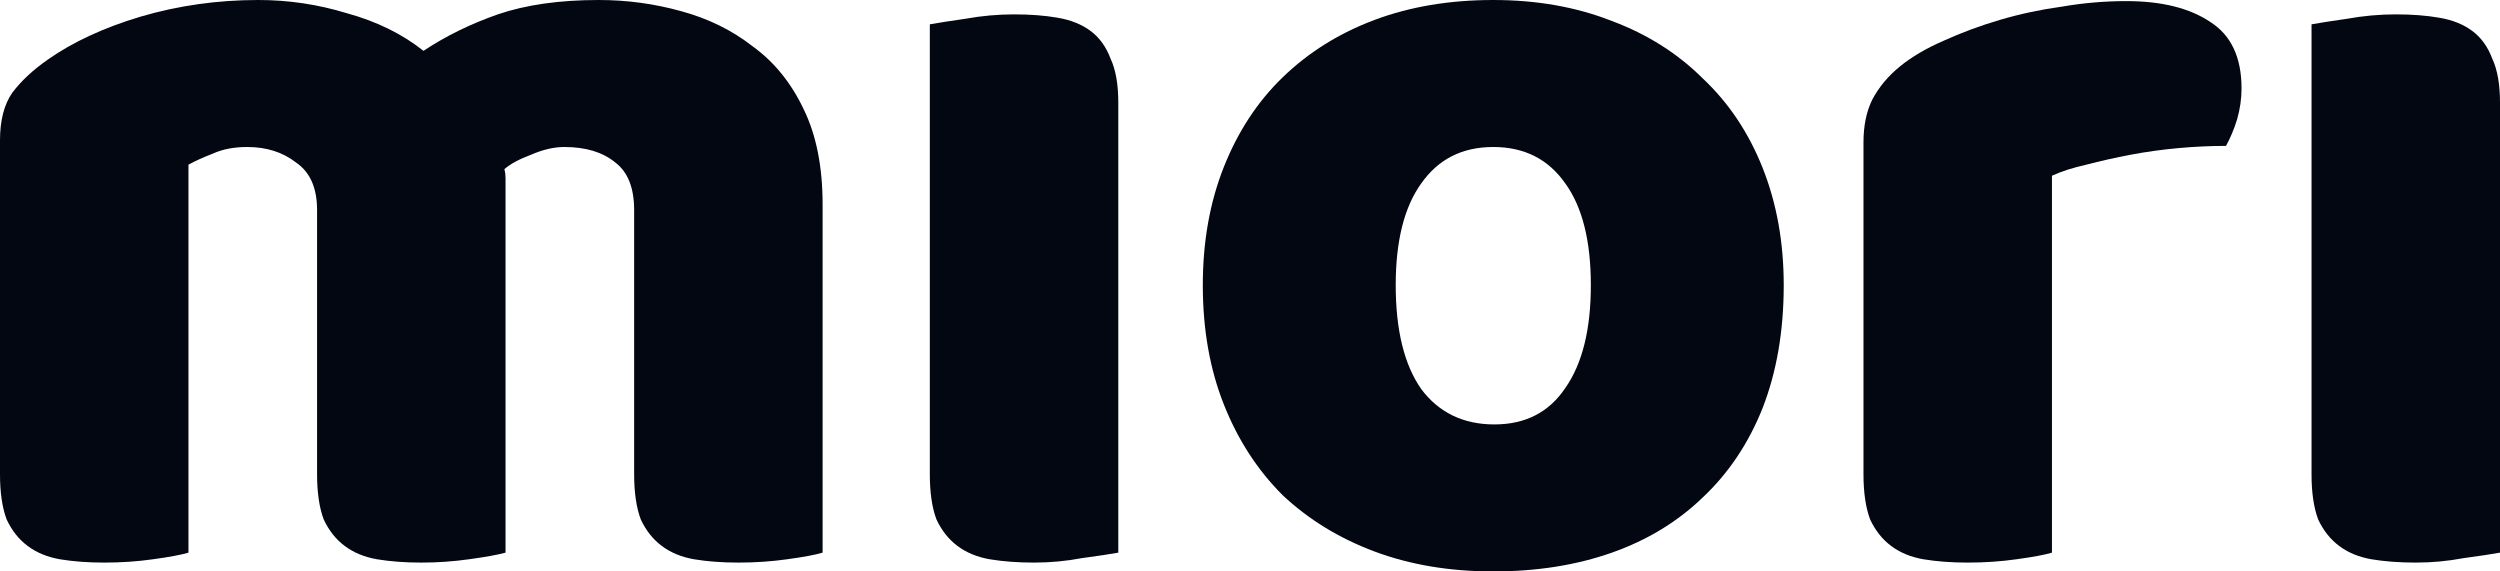
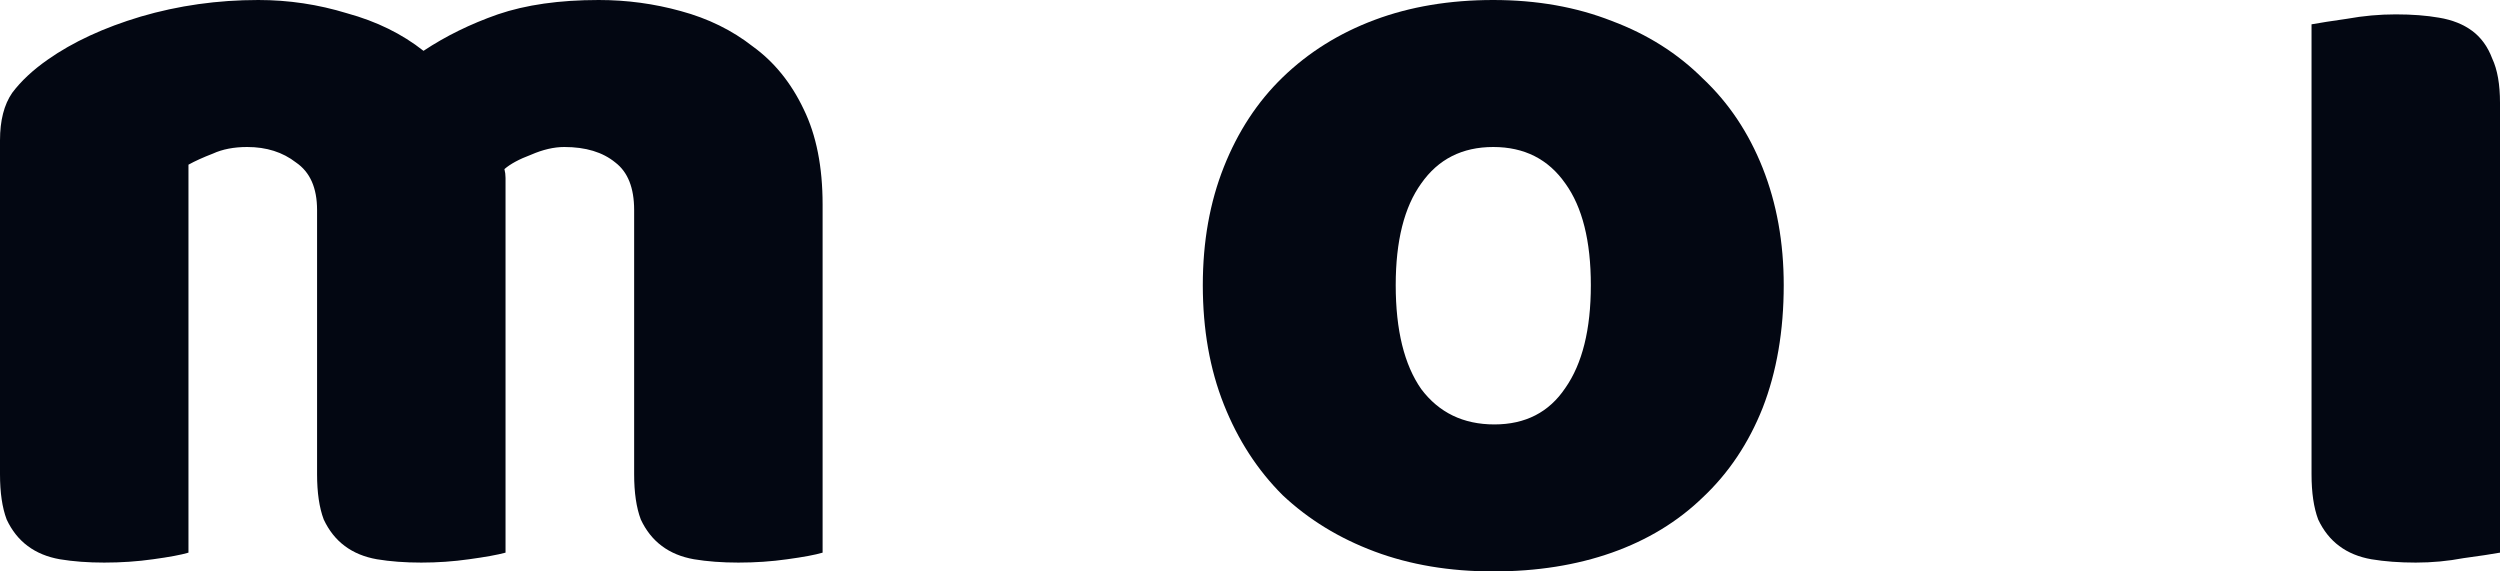
<svg xmlns="http://www.w3.org/2000/svg" width="140" height="32" viewBox="0 0 140 32" fill="none">
  <path d="M14.466 0C16.163 0 17.818 0.248 19.432 0.743C21.088 1.197 22.516 1.898 23.716 2.847C24.958 2.022 26.344 1.341 27.876 0.805C29.449 0.268 31.332 0 33.526 0C35.098 0 36.63 0.206 38.12 0.619C39.651 1.032 40.996 1.692 42.155 2.6C43.355 3.466 44.307 4.642 45.011 6.128C45.715 7.572 46.066 9.346 46.066 11.451V30.948C45.653 31.072 44.99 31.195 44.08 31.319C43.211 31.443 42.3 31.505 41.348 31.505C40.438 31.505 39.61 31.443 38.865 31.319C38.161 31.195 37.561 30.948 37.064 30.576C36.568 30.205 36.174 29.71 35.885 29.091C35.636 28.431 35.512 27.585 35.512 26.553V11.76C35.512 10.522 35.16 9.635 34.457 9.099C33.753 8.521 32.801 8.232 31.601 8.232C31.021 8.232 30.401 8.377 29.738 8.665C29.076 8.913 28.579 9.181 28.248 9.47C28.29 9.635 28.31 9.8 28.31 9.965C28.31 10.089 28.31 10.213 28.31 10.337V30.948C27.855 31.072 27.172 31.195 26.262 31.319C25.392 31.443 24.503 31.505 23.592 31.505C22.681 31.505 21.854 31.443 21.109 31.319C20.405 31.195 19.805 30.948 19.308 30.576C18.811 30.205 18.418 29.71 18.129 29.091C17.88 28.431 17.756 27.585 17.756 26.553V11.76C17.756 10.522 17.363 9.635 16.576 9.099C15.832 8.521 14.921 8.232 13.845 8.232C13.1 8.232 12.458 8.356 11.92 8.603C11.382 8.81 10.927 9.016 10.554 9.222V30.948C10.14 31.072 9.478 31.195 8.568 31.319C7.698 31.443 6.788 31.505 5.836 31.505C4.925 31.505 4.098 31.443 3.353 31.319C2.649 31.195 2.049 30.948 1.552 30.576C1.055 30.205 0.662 29.71 0.373 29.091C0.124 28.431 0 27.585 0 26.553V7.861C0 6.747 0.228 5.859 0.683 5.199C1.18 4.539 1.842 3.92 2.67 3.342C4.077 2.352 5.815 1.547 7.885 0.928C9.996 0.309 12.189 0 14.466 0Z" fill="#030712" />
-   <path d="M62.625 30.948C62.169 31.03 61.486 31.134 60.576 31.257C59.707 31.422 58.817 31.505 57.906 31.505C56.996 31.505 56.168 31.443 55.423 31.319C54.719 31.195 54.119 30.948 53.622 30.576C53.126 30.205 52.733 29.71 52.443 29.091C52.194 28.431 52.07 27.585 52.07 26.553V1.362C52.526 1.279 53.188 1.176 54.057 1.052C54.968 0.887 55.878 0.805 56.789 0.805C57.699 0.805 58.506 0.867 59.21 0.99C59.955 1.114 60.576 1.362 61.072 1.733C61.569 2.104 61.942 2.62 62.19 3.28C62.48 3.899 62.625 4.725 62.625 5.756V30.948Z" fill="#030712" />
  <path d="M99.889 15.969C99.889 18.527 99.496 20.817 98.71 22.84C97.923 24.82 96.806 26.491 95.357 27.853C93.95 29.215 92.253 30.246 90.266 30.948C88.279 31.649 86.065 32 83.623 32C81.181 32 78.967 31.629 76.98 30.886C74.993 30.143 73.276 29.091 71.827 27.729C70.42 26.326 69.323 24.634 68.537 22.654C67.75 20.673 67.357 18.445 67.357 15.969C67.357 13.534 67.75 11.327 68.537 9.346C69.323 7.366 70.42 5.694 71.827 4.333C73.276 2.93 74.993 1.857 76.98 1.114C78.967 0.371 81.181 0 83.623 0C86.065 0 88.279 0.392 90.266 1.176C92.253 1.919 93.95 2.992 95.357 4.395C96.806 5.756 97.923 7.427 98.71 9.408C99.496 11.389 99.889 13.576 99.889 15.969ZM78.16 15.969C78.16 18.486 78.636 20.425 79.588 21.787C80.581 23.108 81.947 23.768 83.685 23.768C85.424 23.768 86.748 23.087 87.659 21.725C88.611 20.364 89.087 18.445 89.087 15.969C89.087 13.493 88.611 11.595 87.659 10.275C86.707 8.913 85.362 8.232 83.623 8.232C81.885 8.232 80.54 8.913 79.588 10.275C78.636 11.595 78.16 13.493 78.16 15.969Z" fill="#030712" />
-   <path d="M114.91 30.948C114.496 31.072 113.834 31.195 112.923 31.319C112.054 31.443 111.143 31.505 110.191 31.505C109.281 31.505 108.453 31.443 107.708 31.319C107.004 31.195 106.404 30.948 105.907 30.576C105.411 30.205 105.018 29.71 104.728 29.091C104.48 28.431 104.355 27.585 104.355 26.553V7.985C104.355 7.035 104.521 6.231 104.852 5.571C105.225 4.869 105.742 4.25 106.404 3.714C107.066 3.177 107.873 2.703 108.825 2.29C109.819 1.836 110.874 1.444 111.992 1.114C113.109 0.784 114.268 0.536 115.468 0.371C116.669 0.165 117.869 0.062 119.069 0.062C121.056 0.062 122.629 0.454 123.788 1.238C124.947 1.981 125.526 3.219 125.526 4.952C125.526 5.529 125.443 6.107 125.278 6.685C125.112 7.221 124.905 7.716 124.657 8.17C123.788 8.17 122.898 8.211 121.987 8.294C121.077 8.377 120.187 8.5 119.318 8.665C118.449 8.83 117.621 9.016 116.834 9.222C116.089 9.387 115.448 9.594 114.91 9.841V30.948Z" fill="#030712" />
  <path d="M140 30.948C139.545 31.03 138.862 31.134 137.951 31.257C137.082 31.422 136.192 31.505 135.282 31.505C134.371 31.505 133.543 31.443 132.798 31.319C132.095 31.195 131.494 30.948 130.998 30.576C130.501 30.205 130.108 29.71 129.818 29.091C129.57 28.431 129.446 27.585 129.446 26.553V1.362C129.901 1.279 130.563 1.176 131.432 1.052C132.343 0.887 133.254 0.805 134.164 0.805C135.075 0.805 135.882 0.867 136.585 0.99C137.33 1.114 137.951 1.362 138.448 1.733C138.945 2.104 139.317 2.62 139.565 3.28C139.855 3.899 140 4.725 140 5.756V30.948Z" fill="#030712" />
</svg>